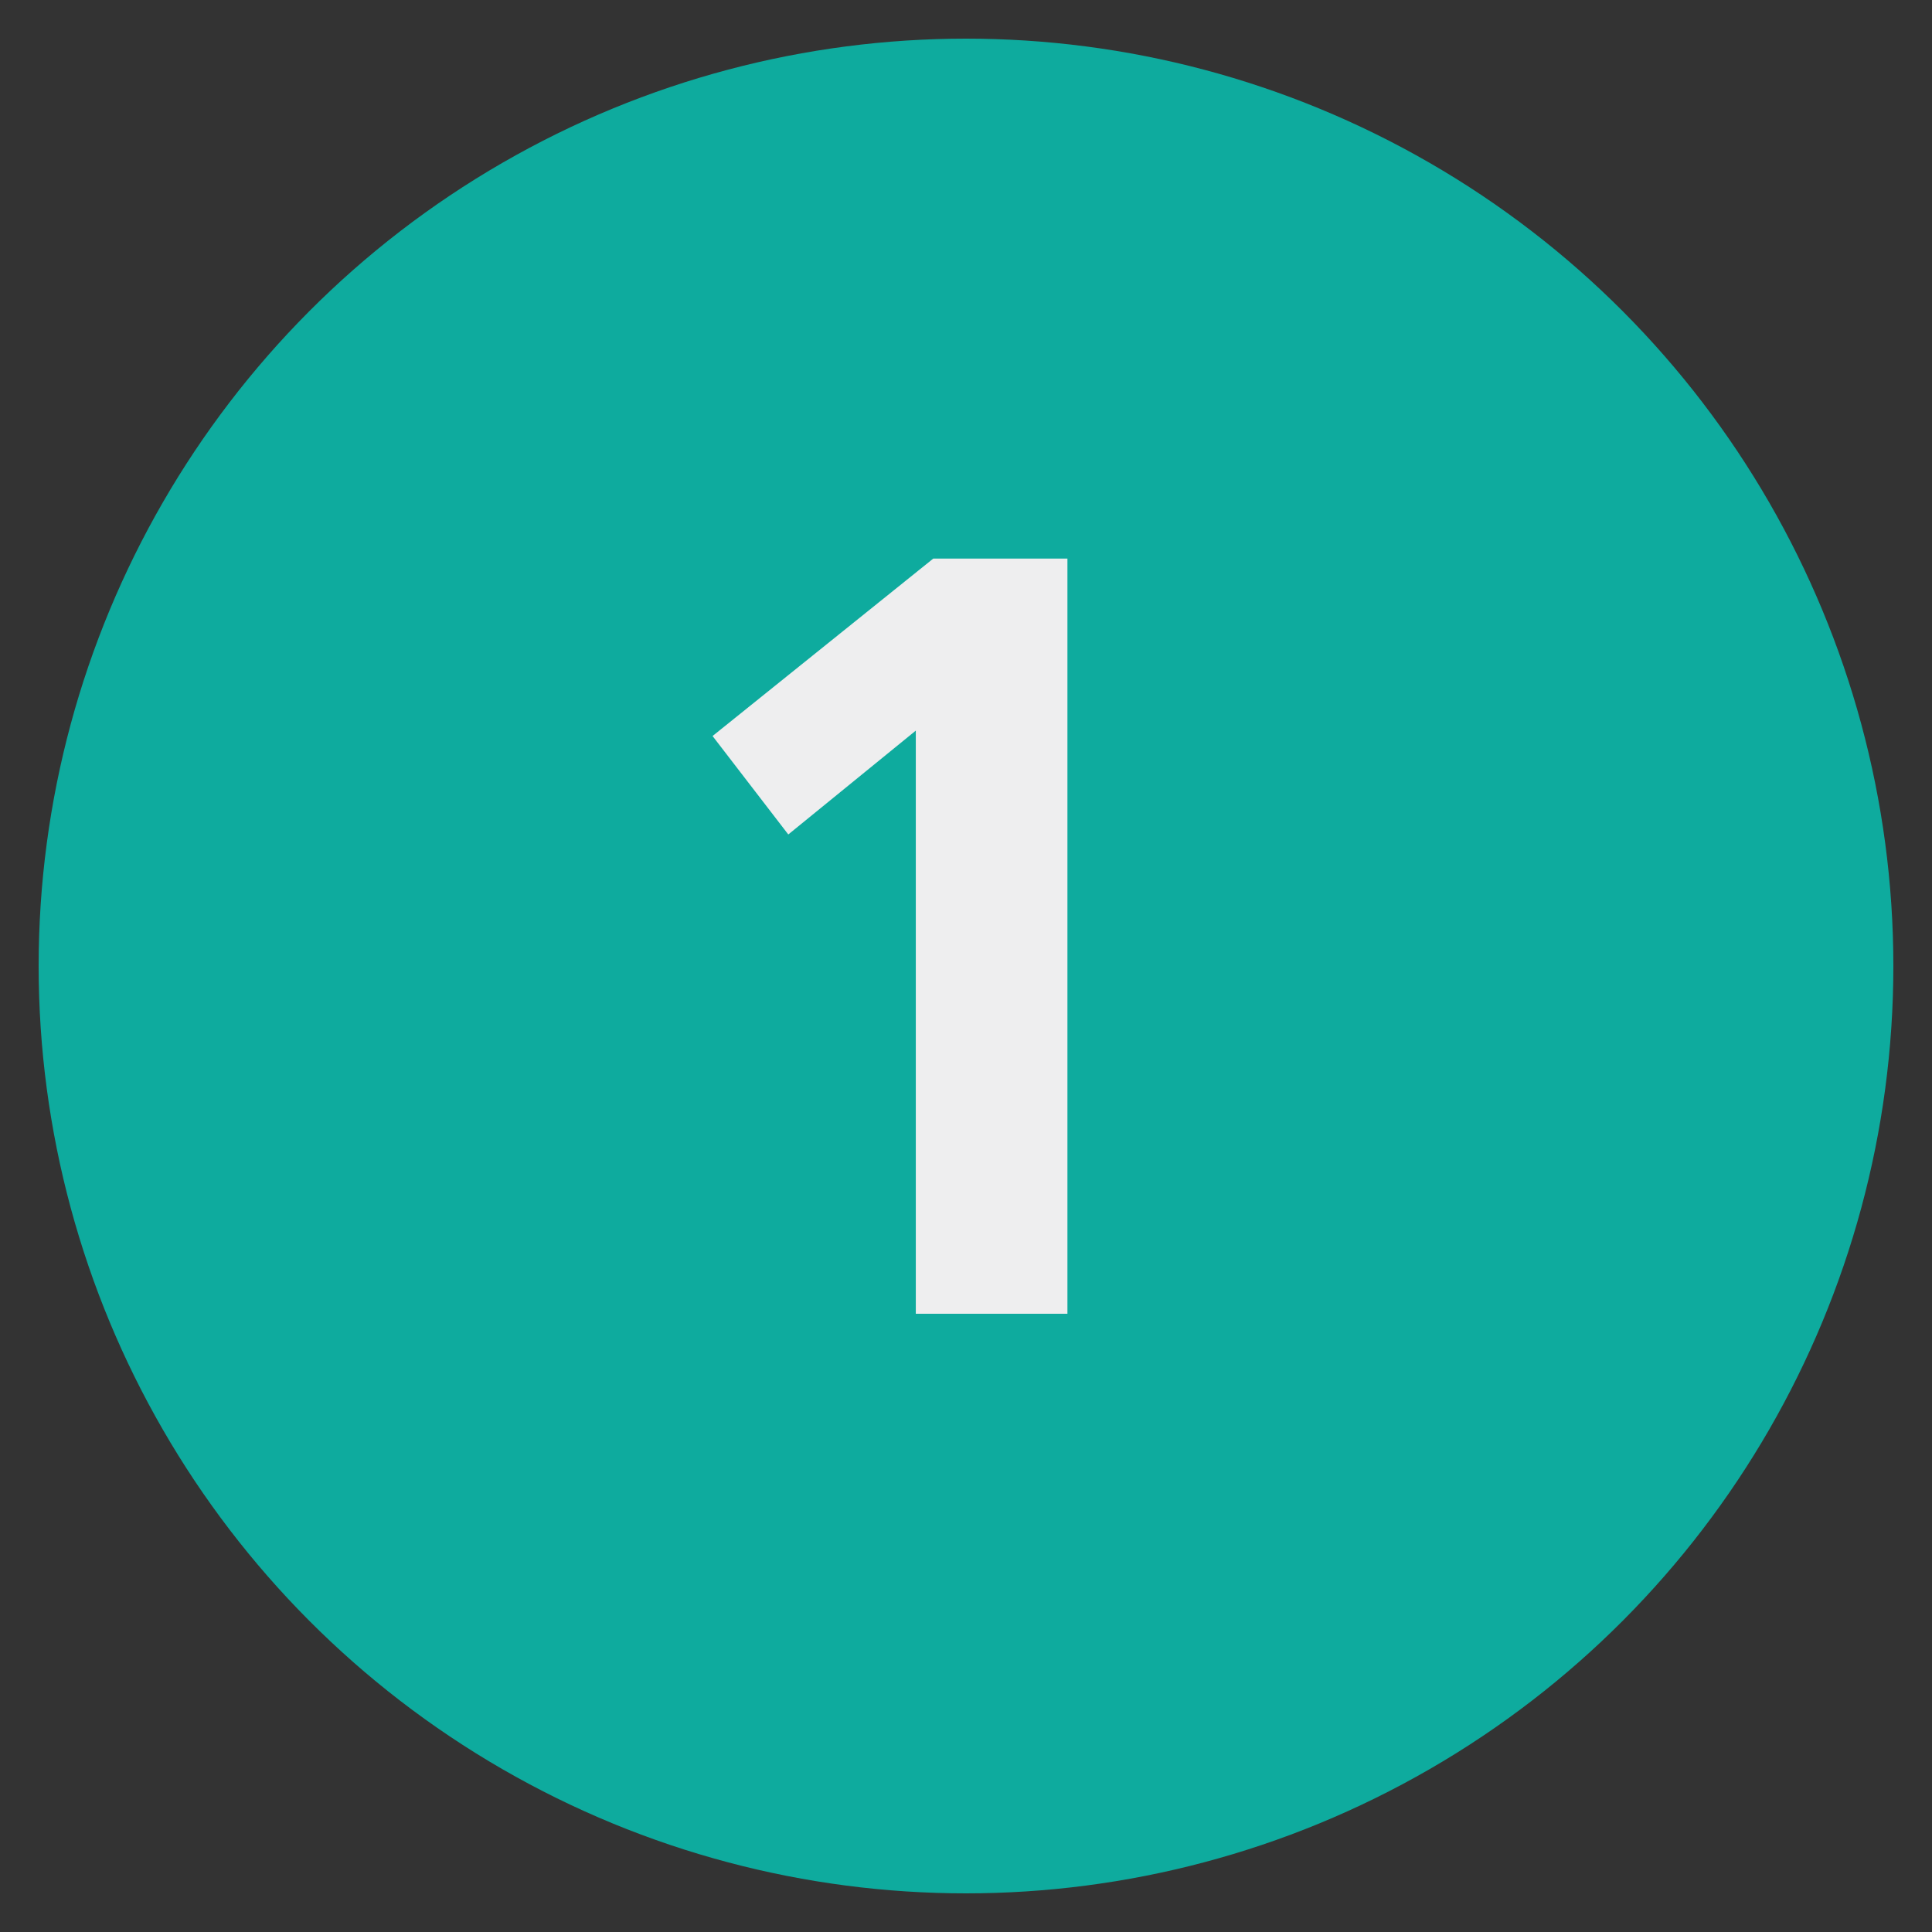
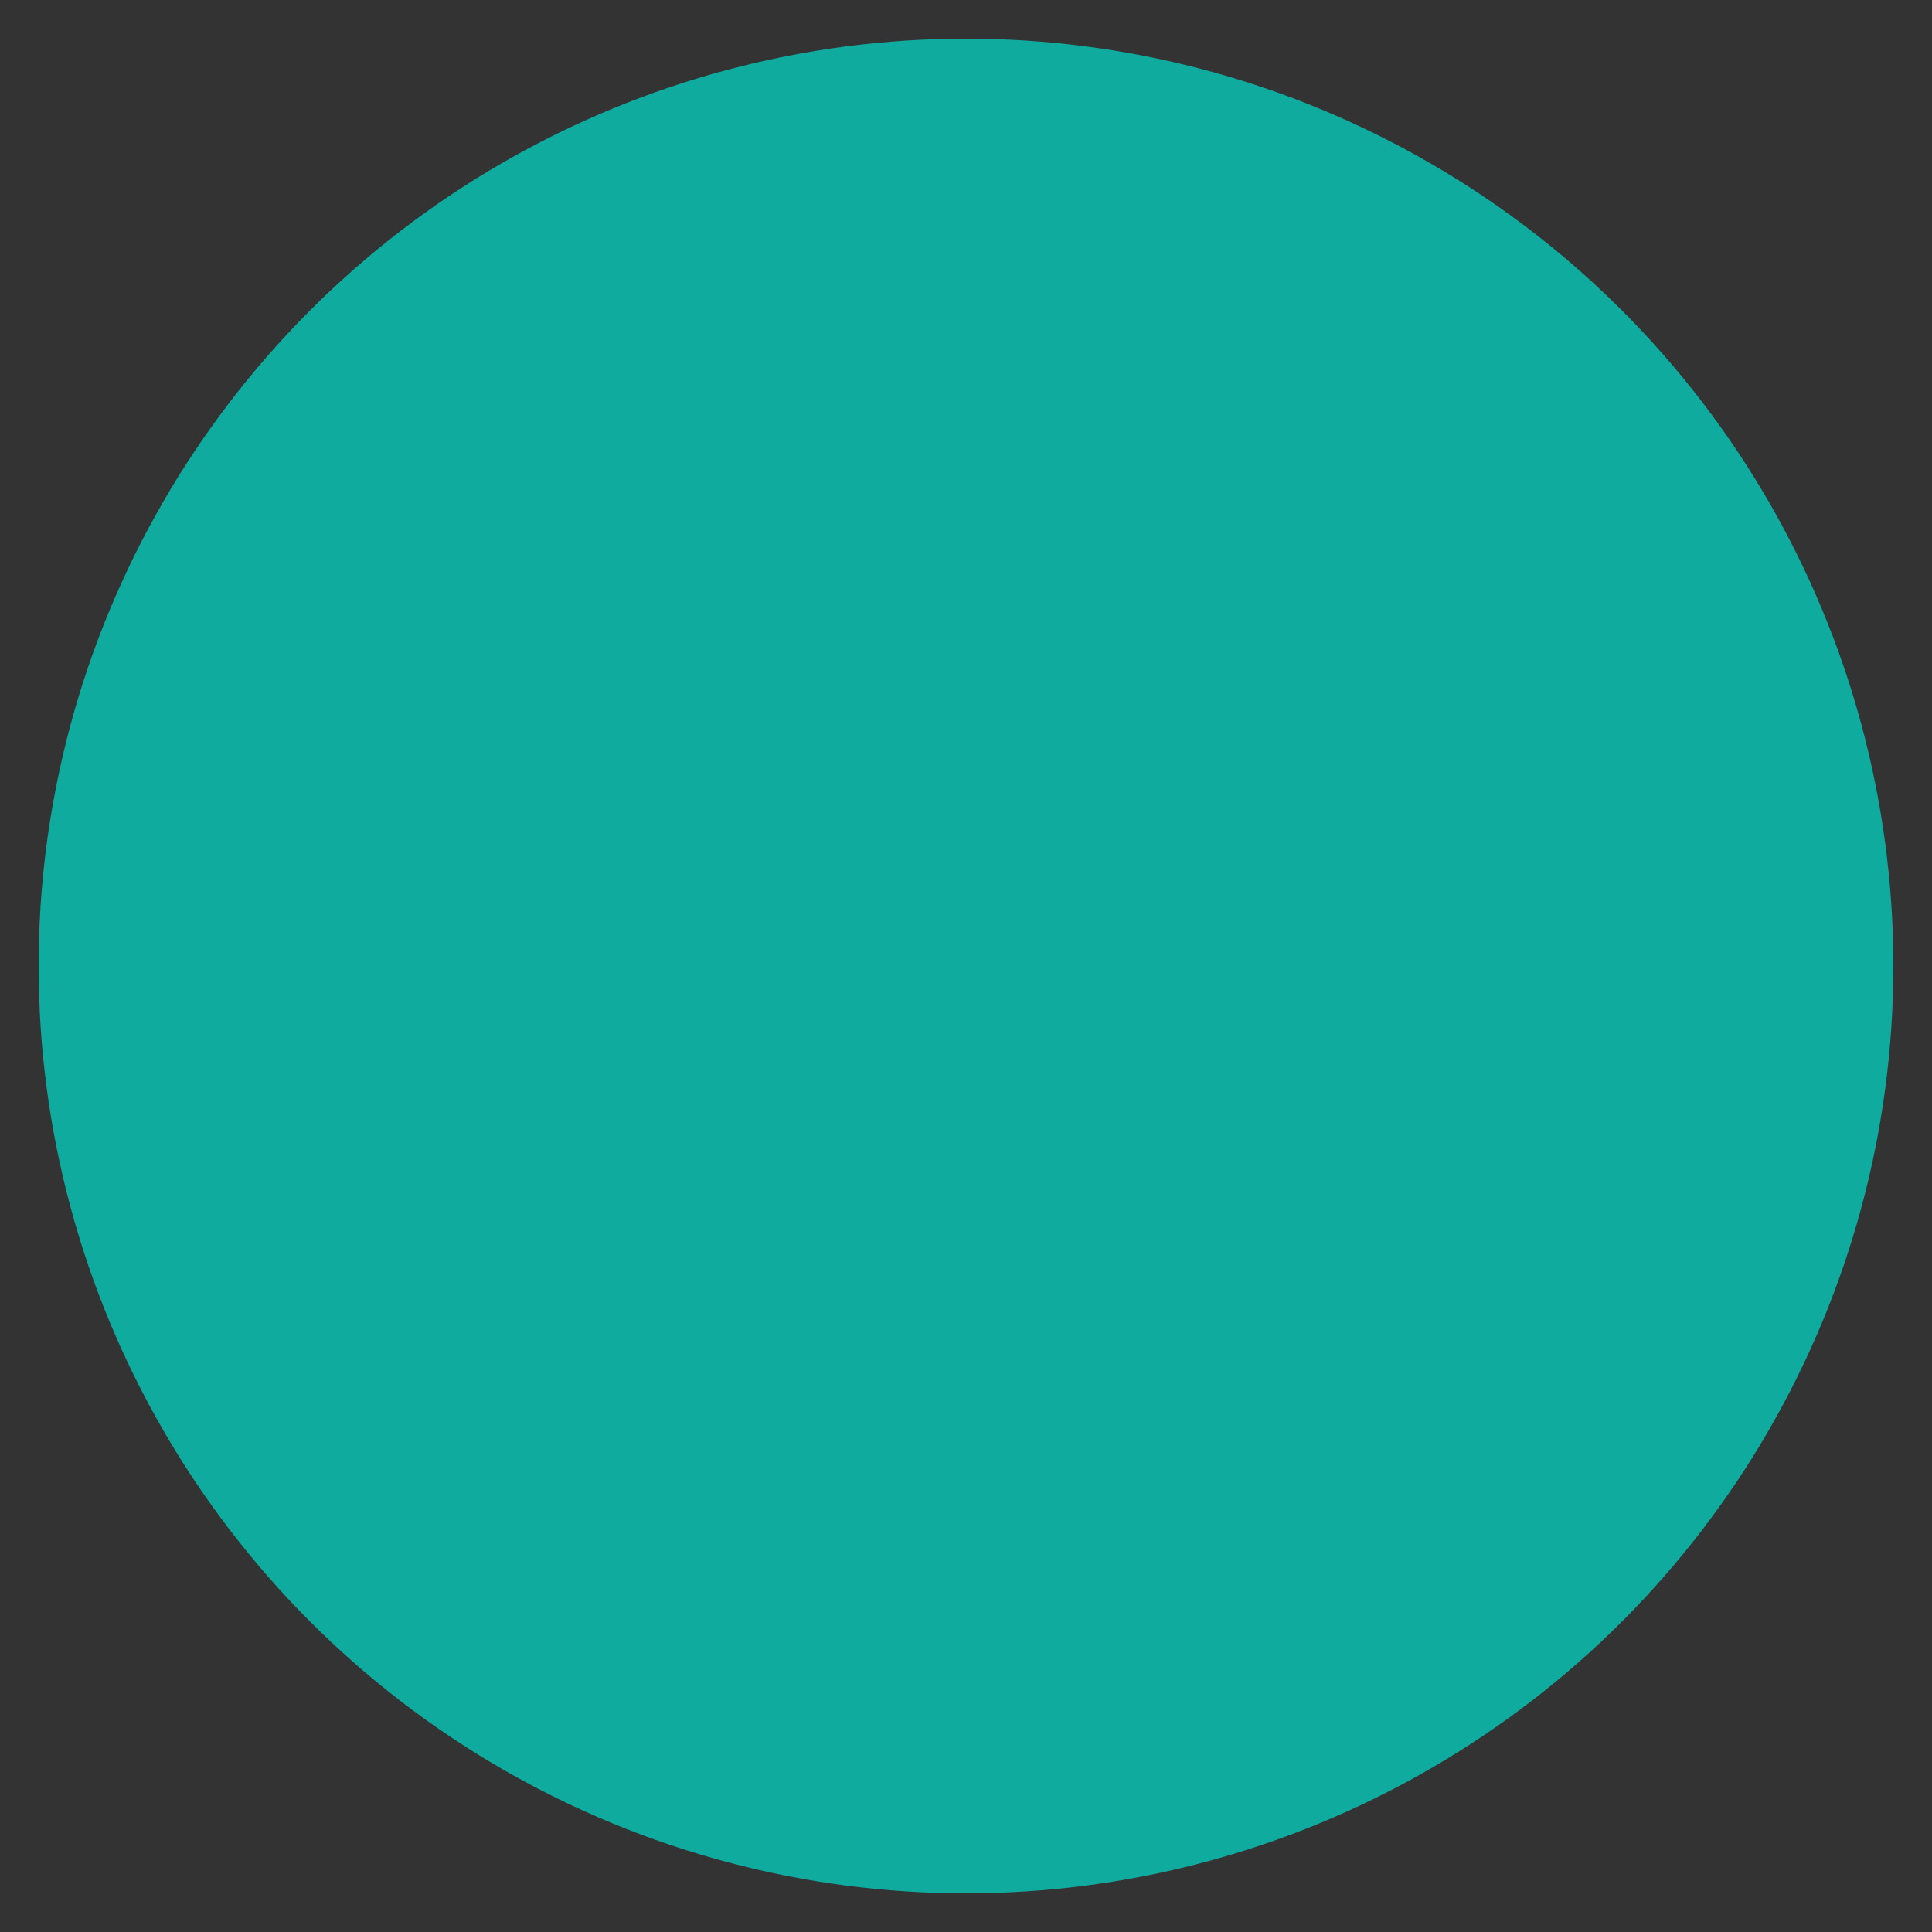
<svg xmlns="http://www.w3.org/2000/svg" width="50" height="50" viewBox="0 0 50 50">
  <rect x="0" y="0" width="50" height="50" fill="#333333" stroke="none" />
  <defs>
    <clipPath id="clip-_1_Teal">
      <rect width="50" height="50" />
    </clipPath>
  </defs>
  <g id="_1_Teal" data-name="1_Teal" clip-path="url(#clip-_1_Teal)">
    <g id="Group_7383" data-name="Group 7383" transform="translate(-155.466 -4922)">
      <circle id="Ellipse_290" data-name="Ellipse 290" cx="24" cy="24" r="24" transform="translate(156.466 4923)" fill="#0eab9e" />
-       <path id="Path_14545" data-name="Path 14545" d="M3.612,0V-19.544H.14l-5.712,4.592,1.96,2.548,3.3-2.688V0Z" transform="translate(179.479 4956)" fill="#eeeeef" />
    </g>
  </g>
</svg>